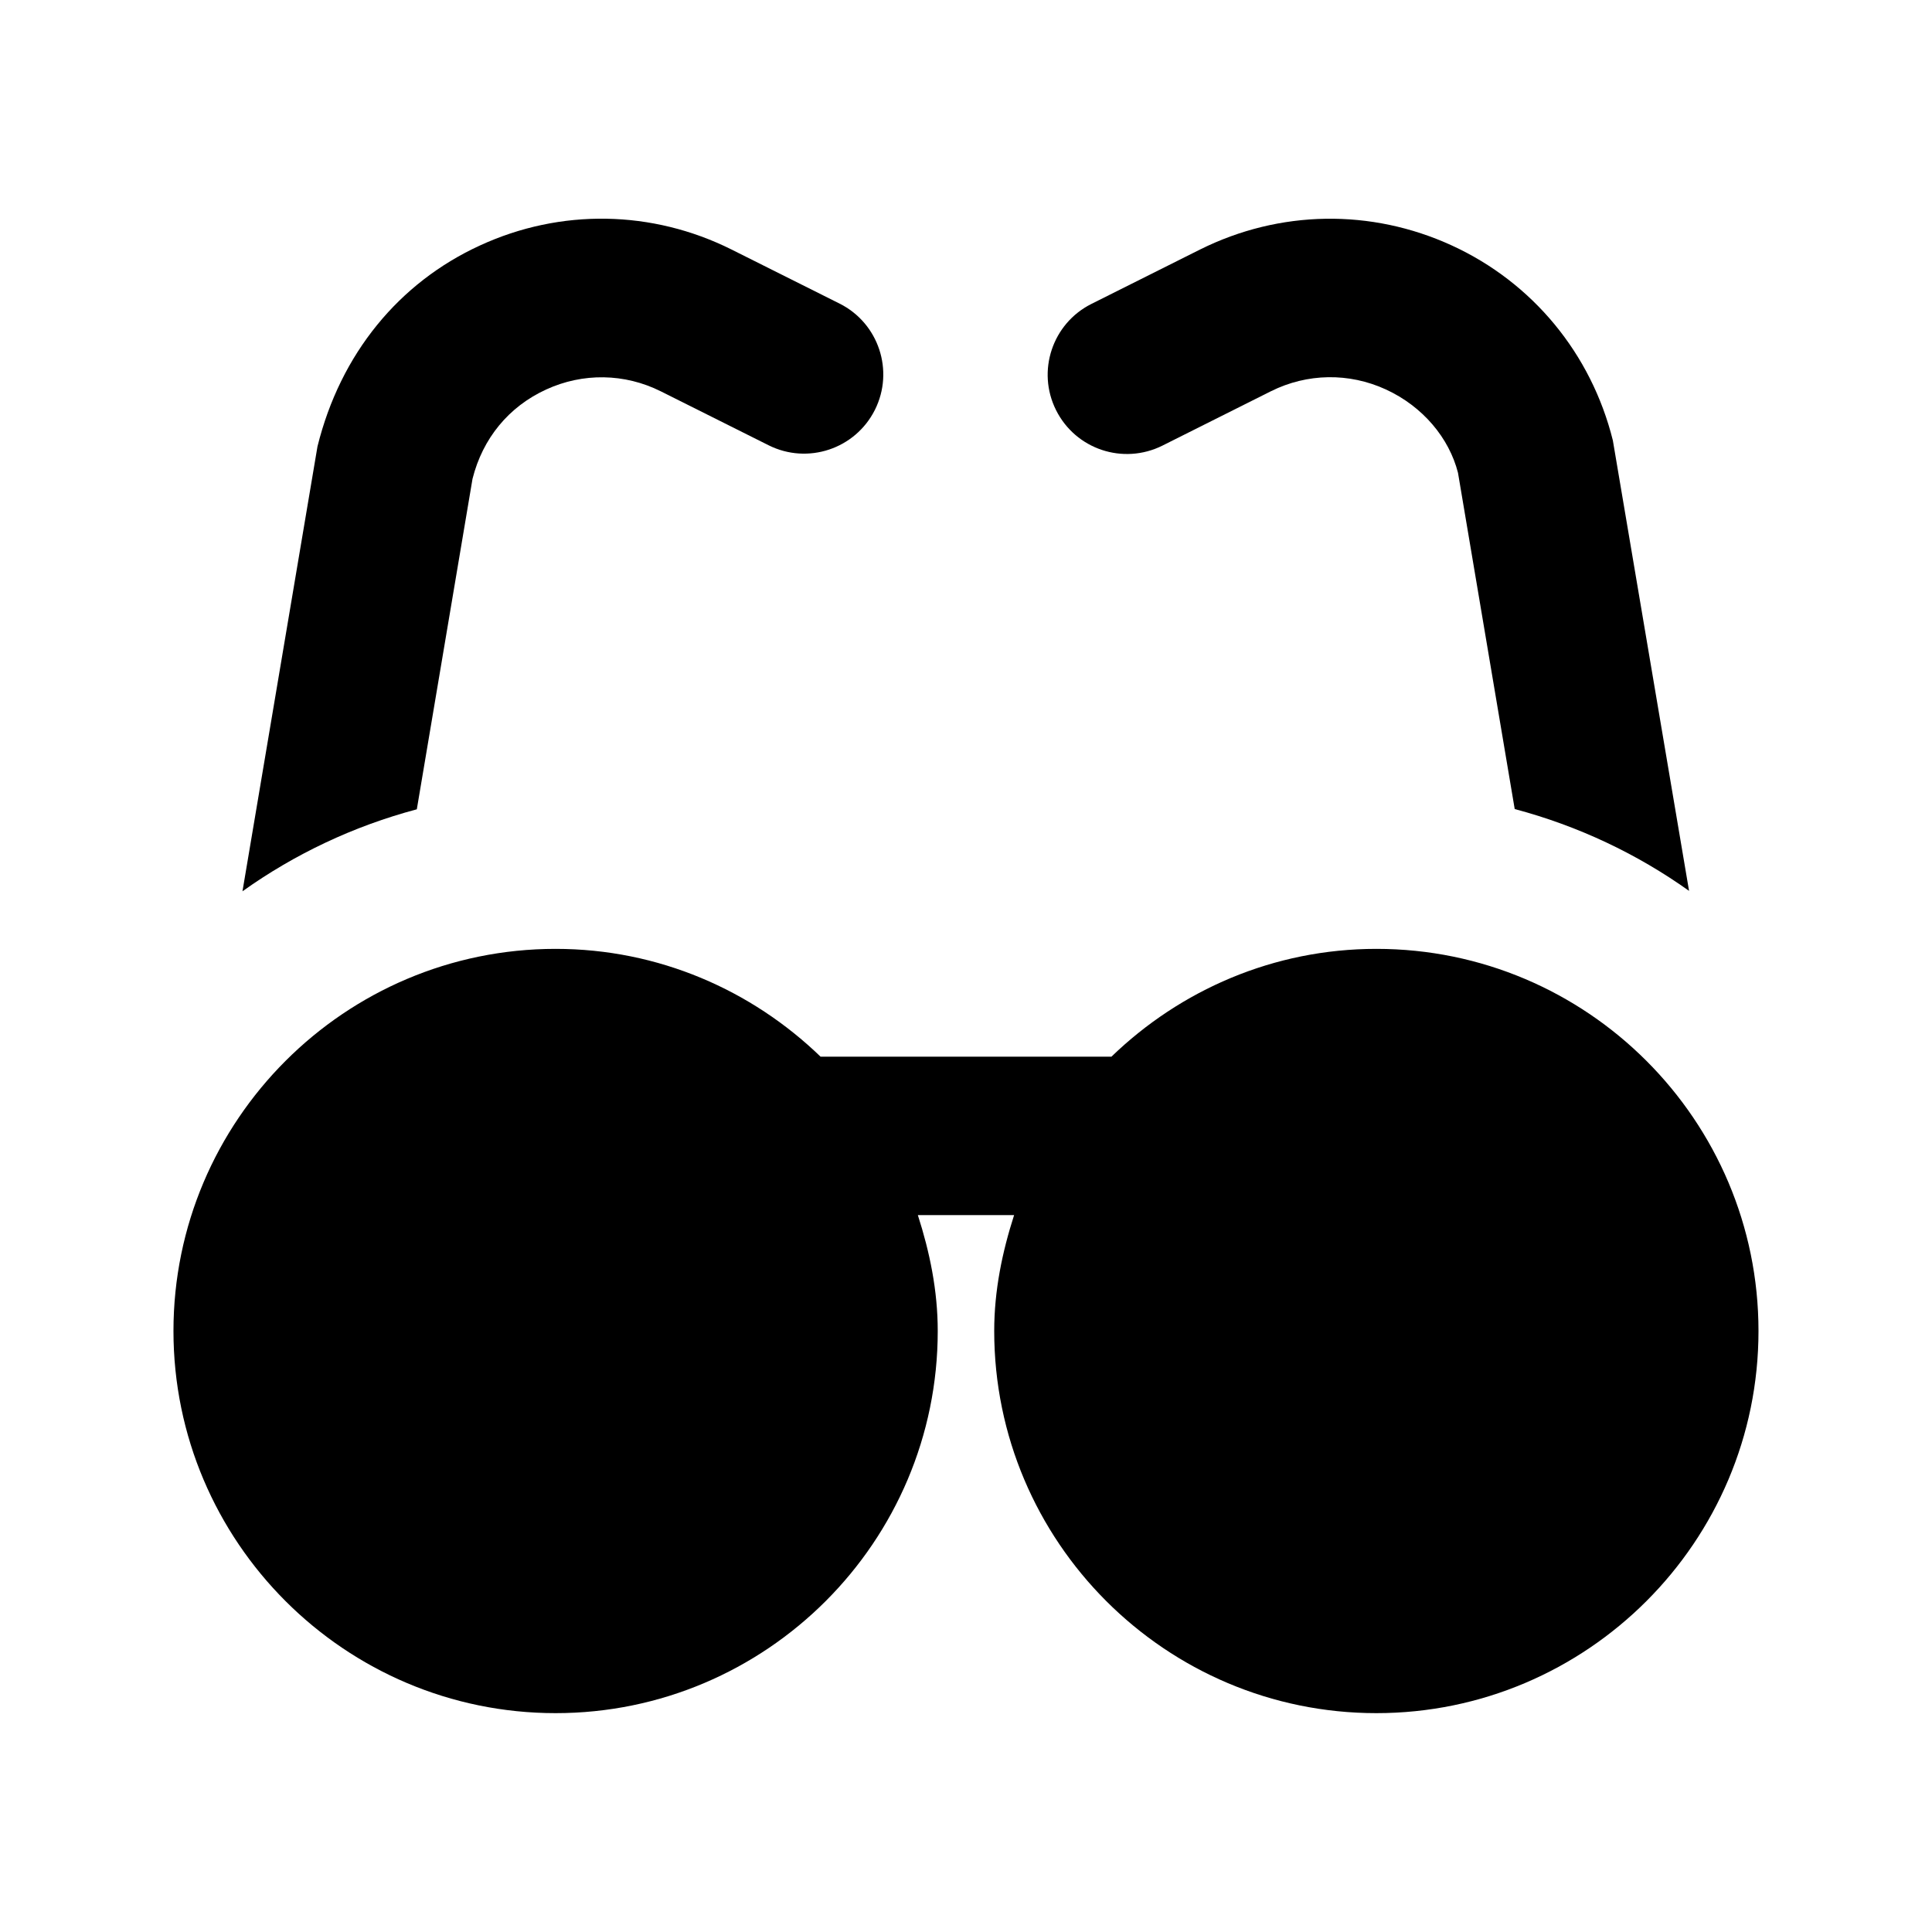
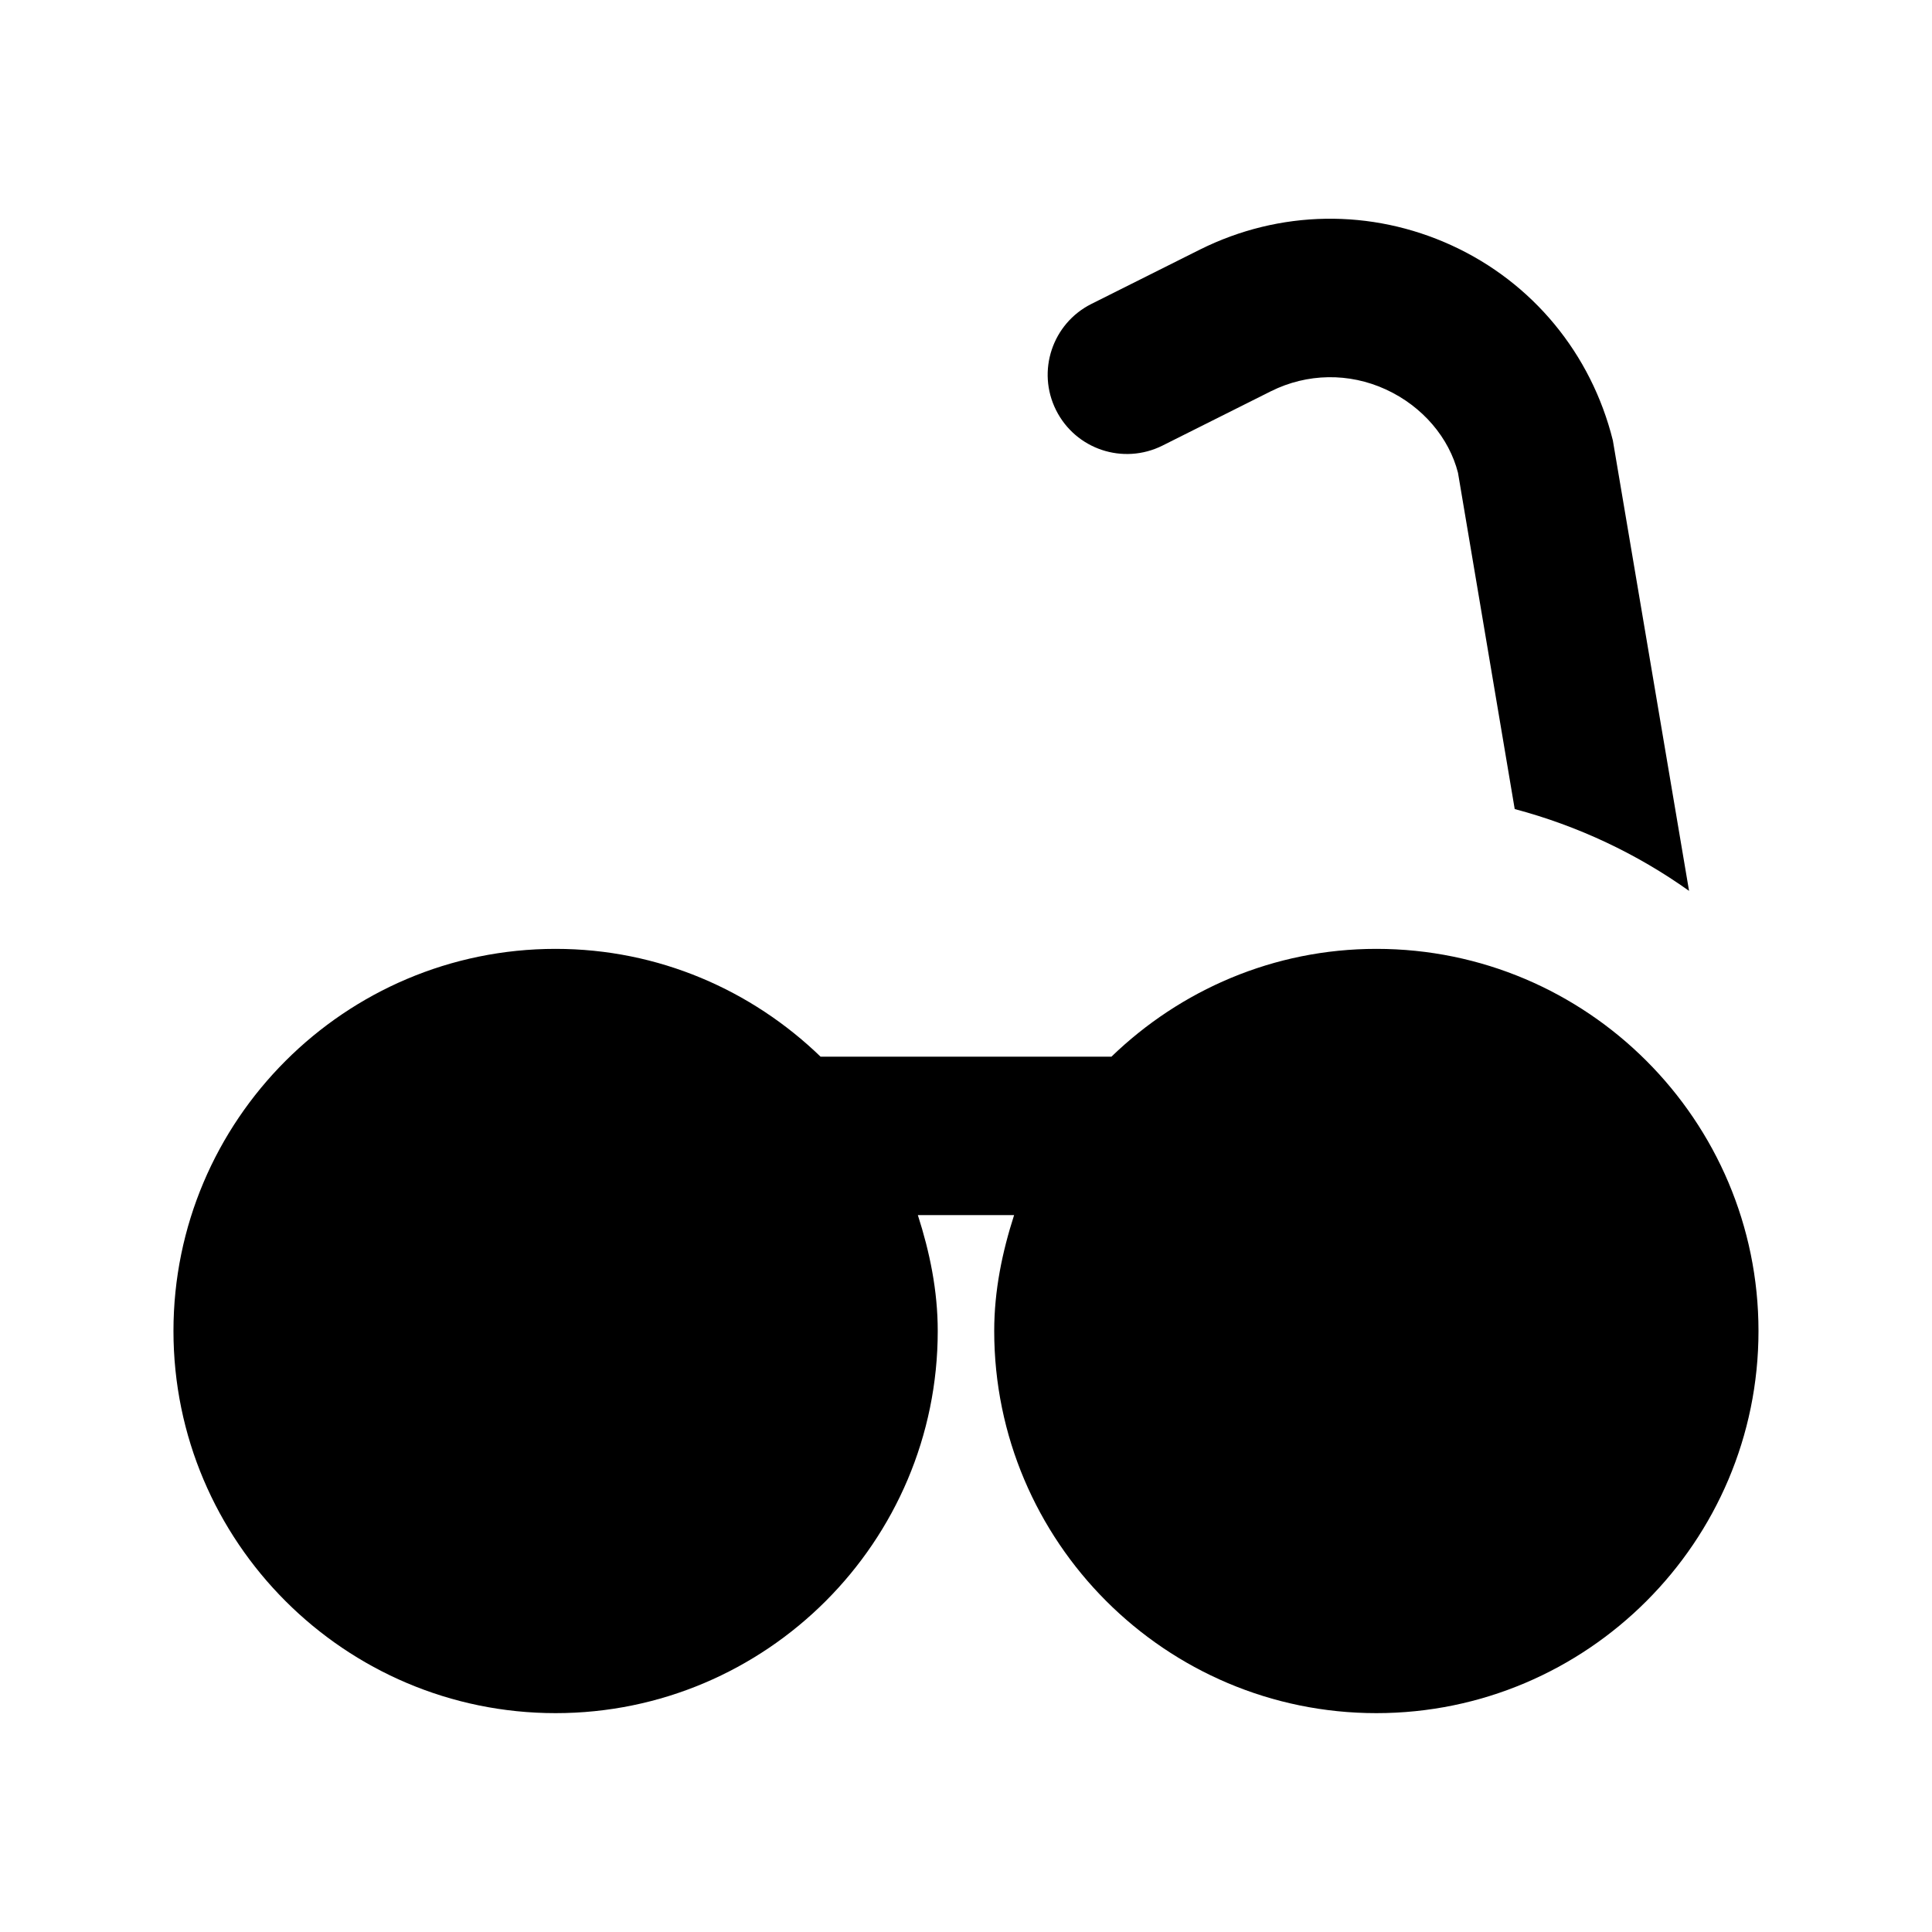
<svg xmlns="http://www.w3.org/2000/svg" fill="#000000" width="800px" height="800px" version="1.1" viewBox="144 144 512 512">
  <g>
-     <path d="m269.22 270.9c2.688-10.727 9.613-19.145 19.523-23.68 9.742-4.473 20.781-4.305 30.375 0.484l28.57 14.297c10.371 5.184 22.965 0.988 28.172-9.383 5.184-10.371 0.988-22.984-9.383-28.172l-28.613-14.32c-21.012-10.496-45.32-10.914-66.672-1.07-21.41 9.824-36.969 28.652-43.055 53.258l-19.879 117.89c13.793-9.844 29.391-17.254 46.203-21.727z" />
    <path d="m452.04 262.1 28.781-14.422c9.613-4.785 20.676-4.953 30.418-0.484 9.887 4.535 16.816 12.953 19.145 22.105l15.031 89.109c16.816 4.473 32.41 11.859 46.203 21.684l-20.195-119.38c-5.731-23.027-21.309-41.859-42.676-51.66-21.371-9.805-45.637-9.426-66.711 1.07l-28.801 14.422c-10.355 5.188-14.555 17.805-9.367 28.152 5.207 10.395 17.781 14.57 28.172 9.406z" />
    <path d="m508.76 395.46c-27.289 0-51.996 10.957-70.219 28.57h-77.082c-18.223-17.613-42.93-28.57-70.219-28.57-55.84 0-101.27 45.426-101.27 101.27 0 55.84 45.426 101.27 101.27 101.27 55.84 0 101.27-45.426 101.27-101.27 0-10.77-2.141-20.973-5.269-30.711h25.504c-3.129 9.742-5.269 19.941-5.269 30.711 0 55.84 45.426 101.27 101.27 101.27s101.27-45.426 101.27-101.27c0.004-55.84-45.402-101.27-101.24-101.27z" />
  </g>
</svg>